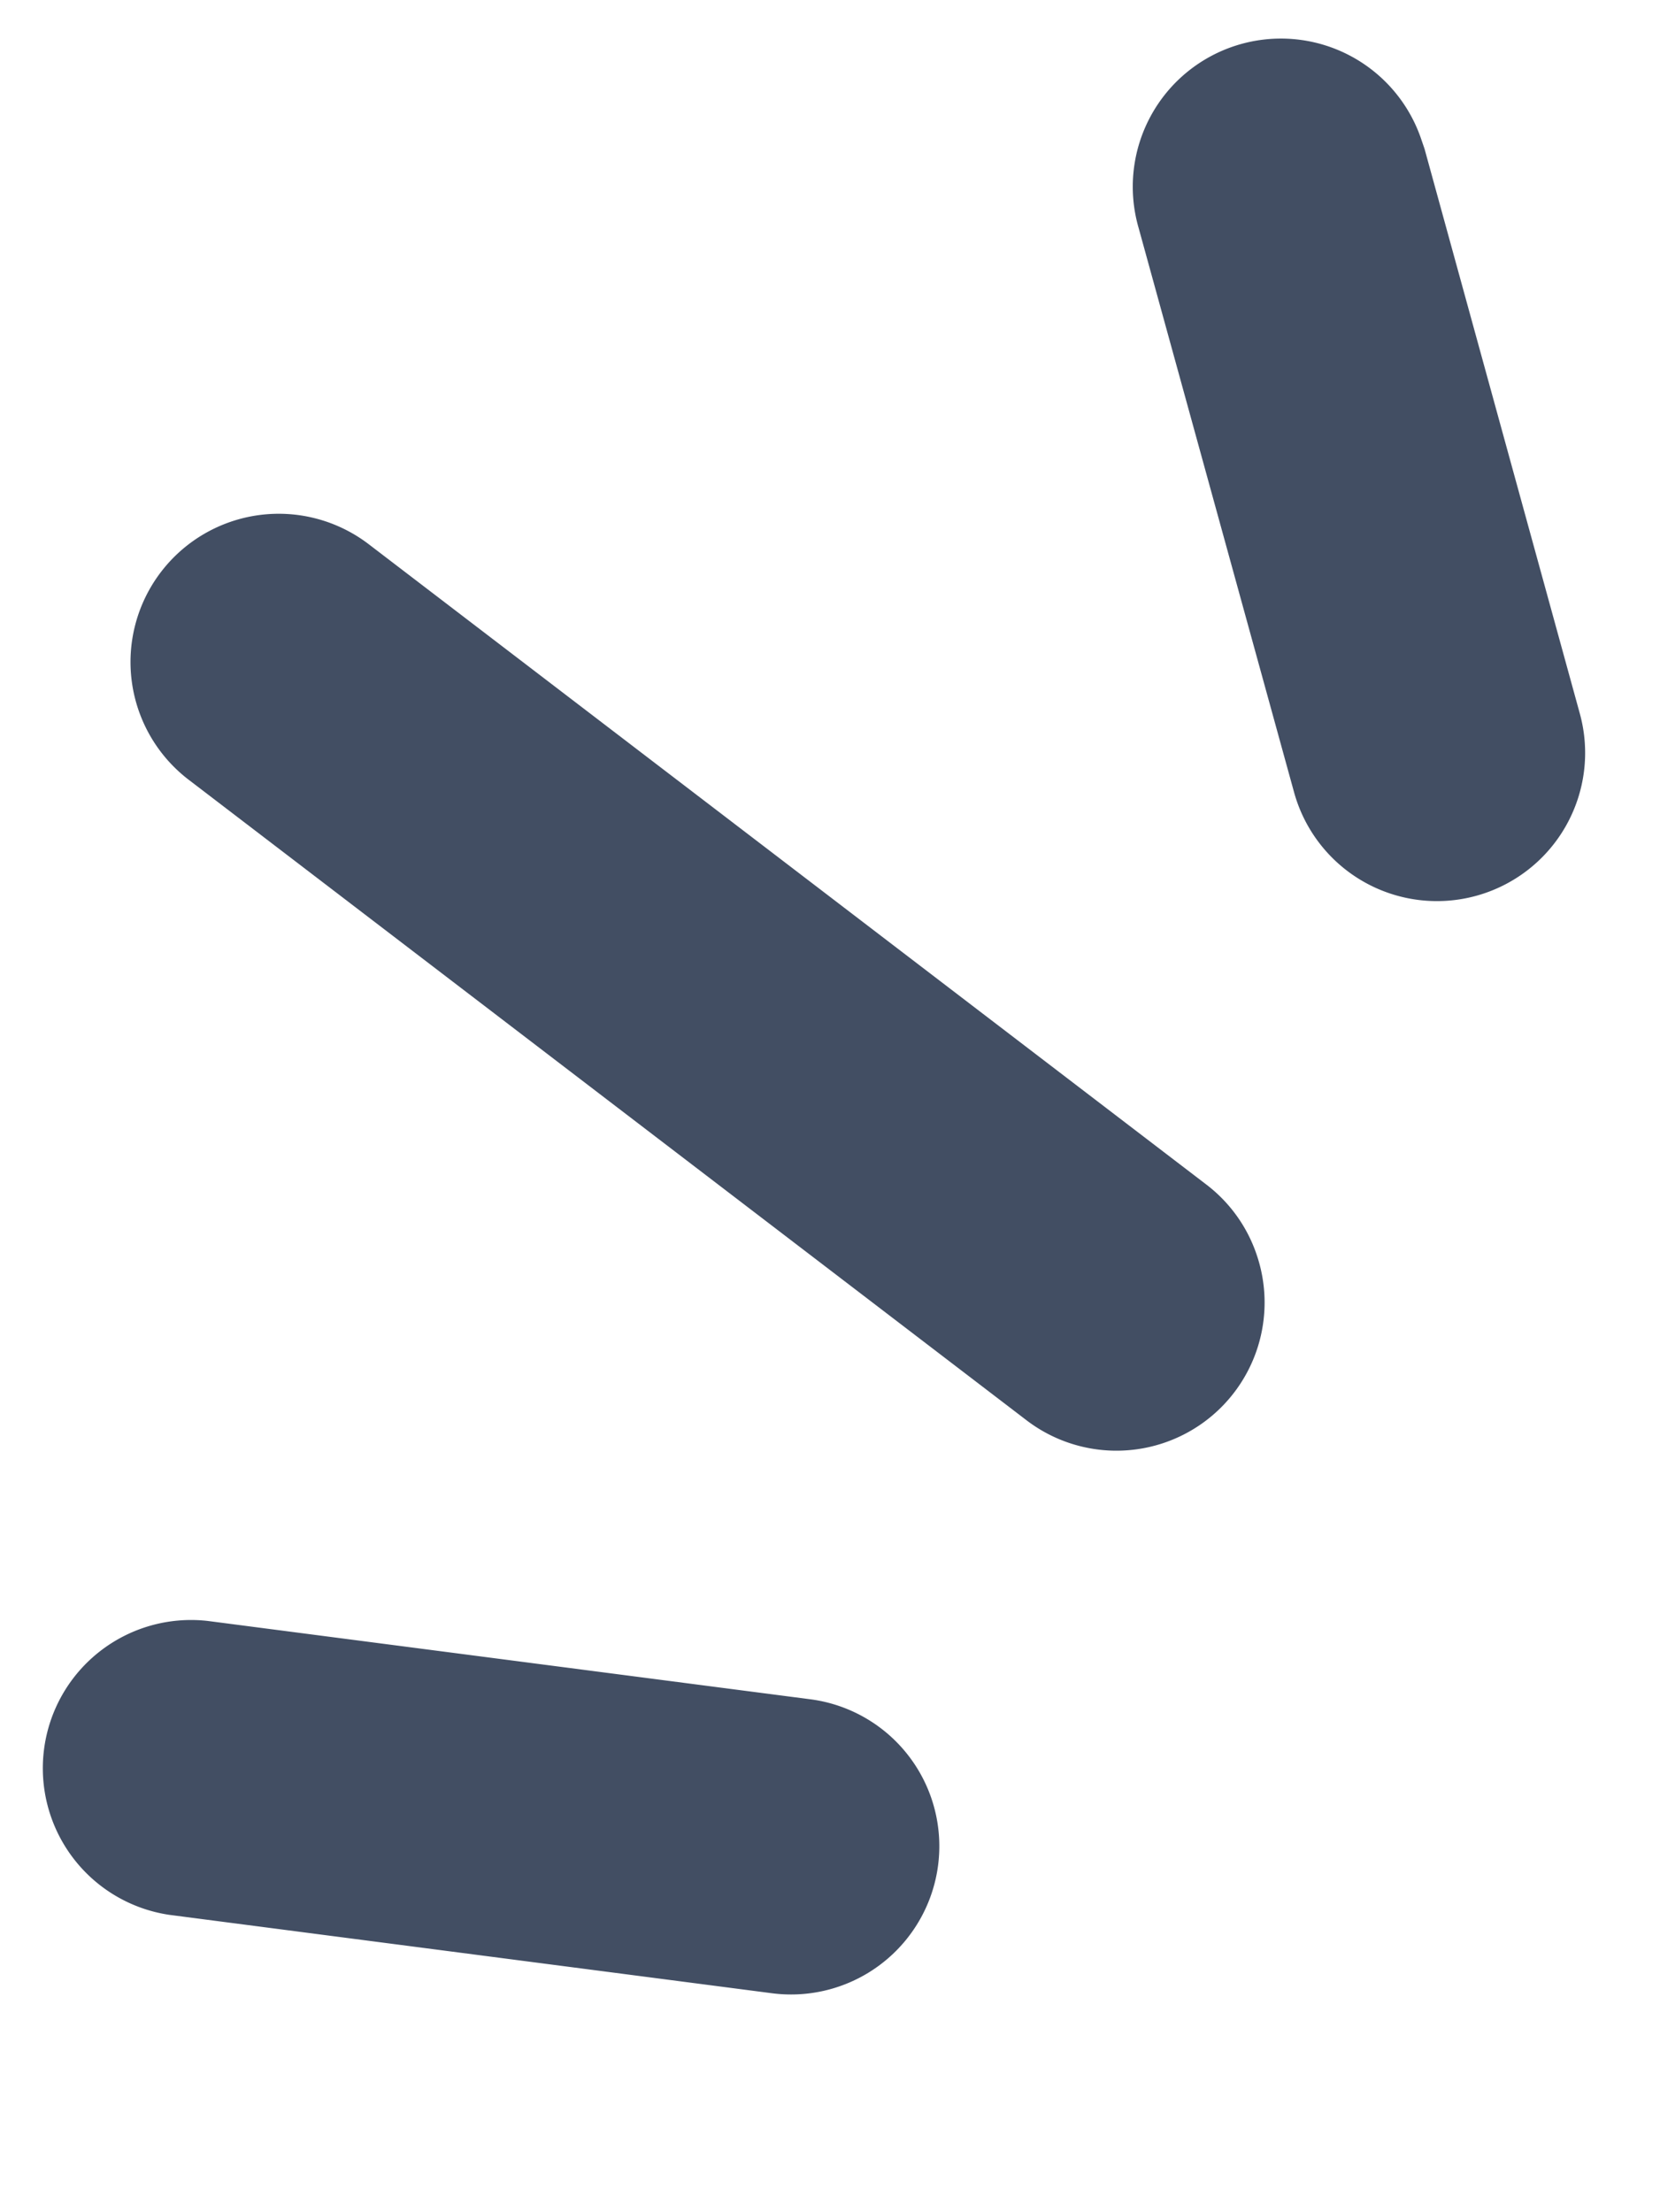
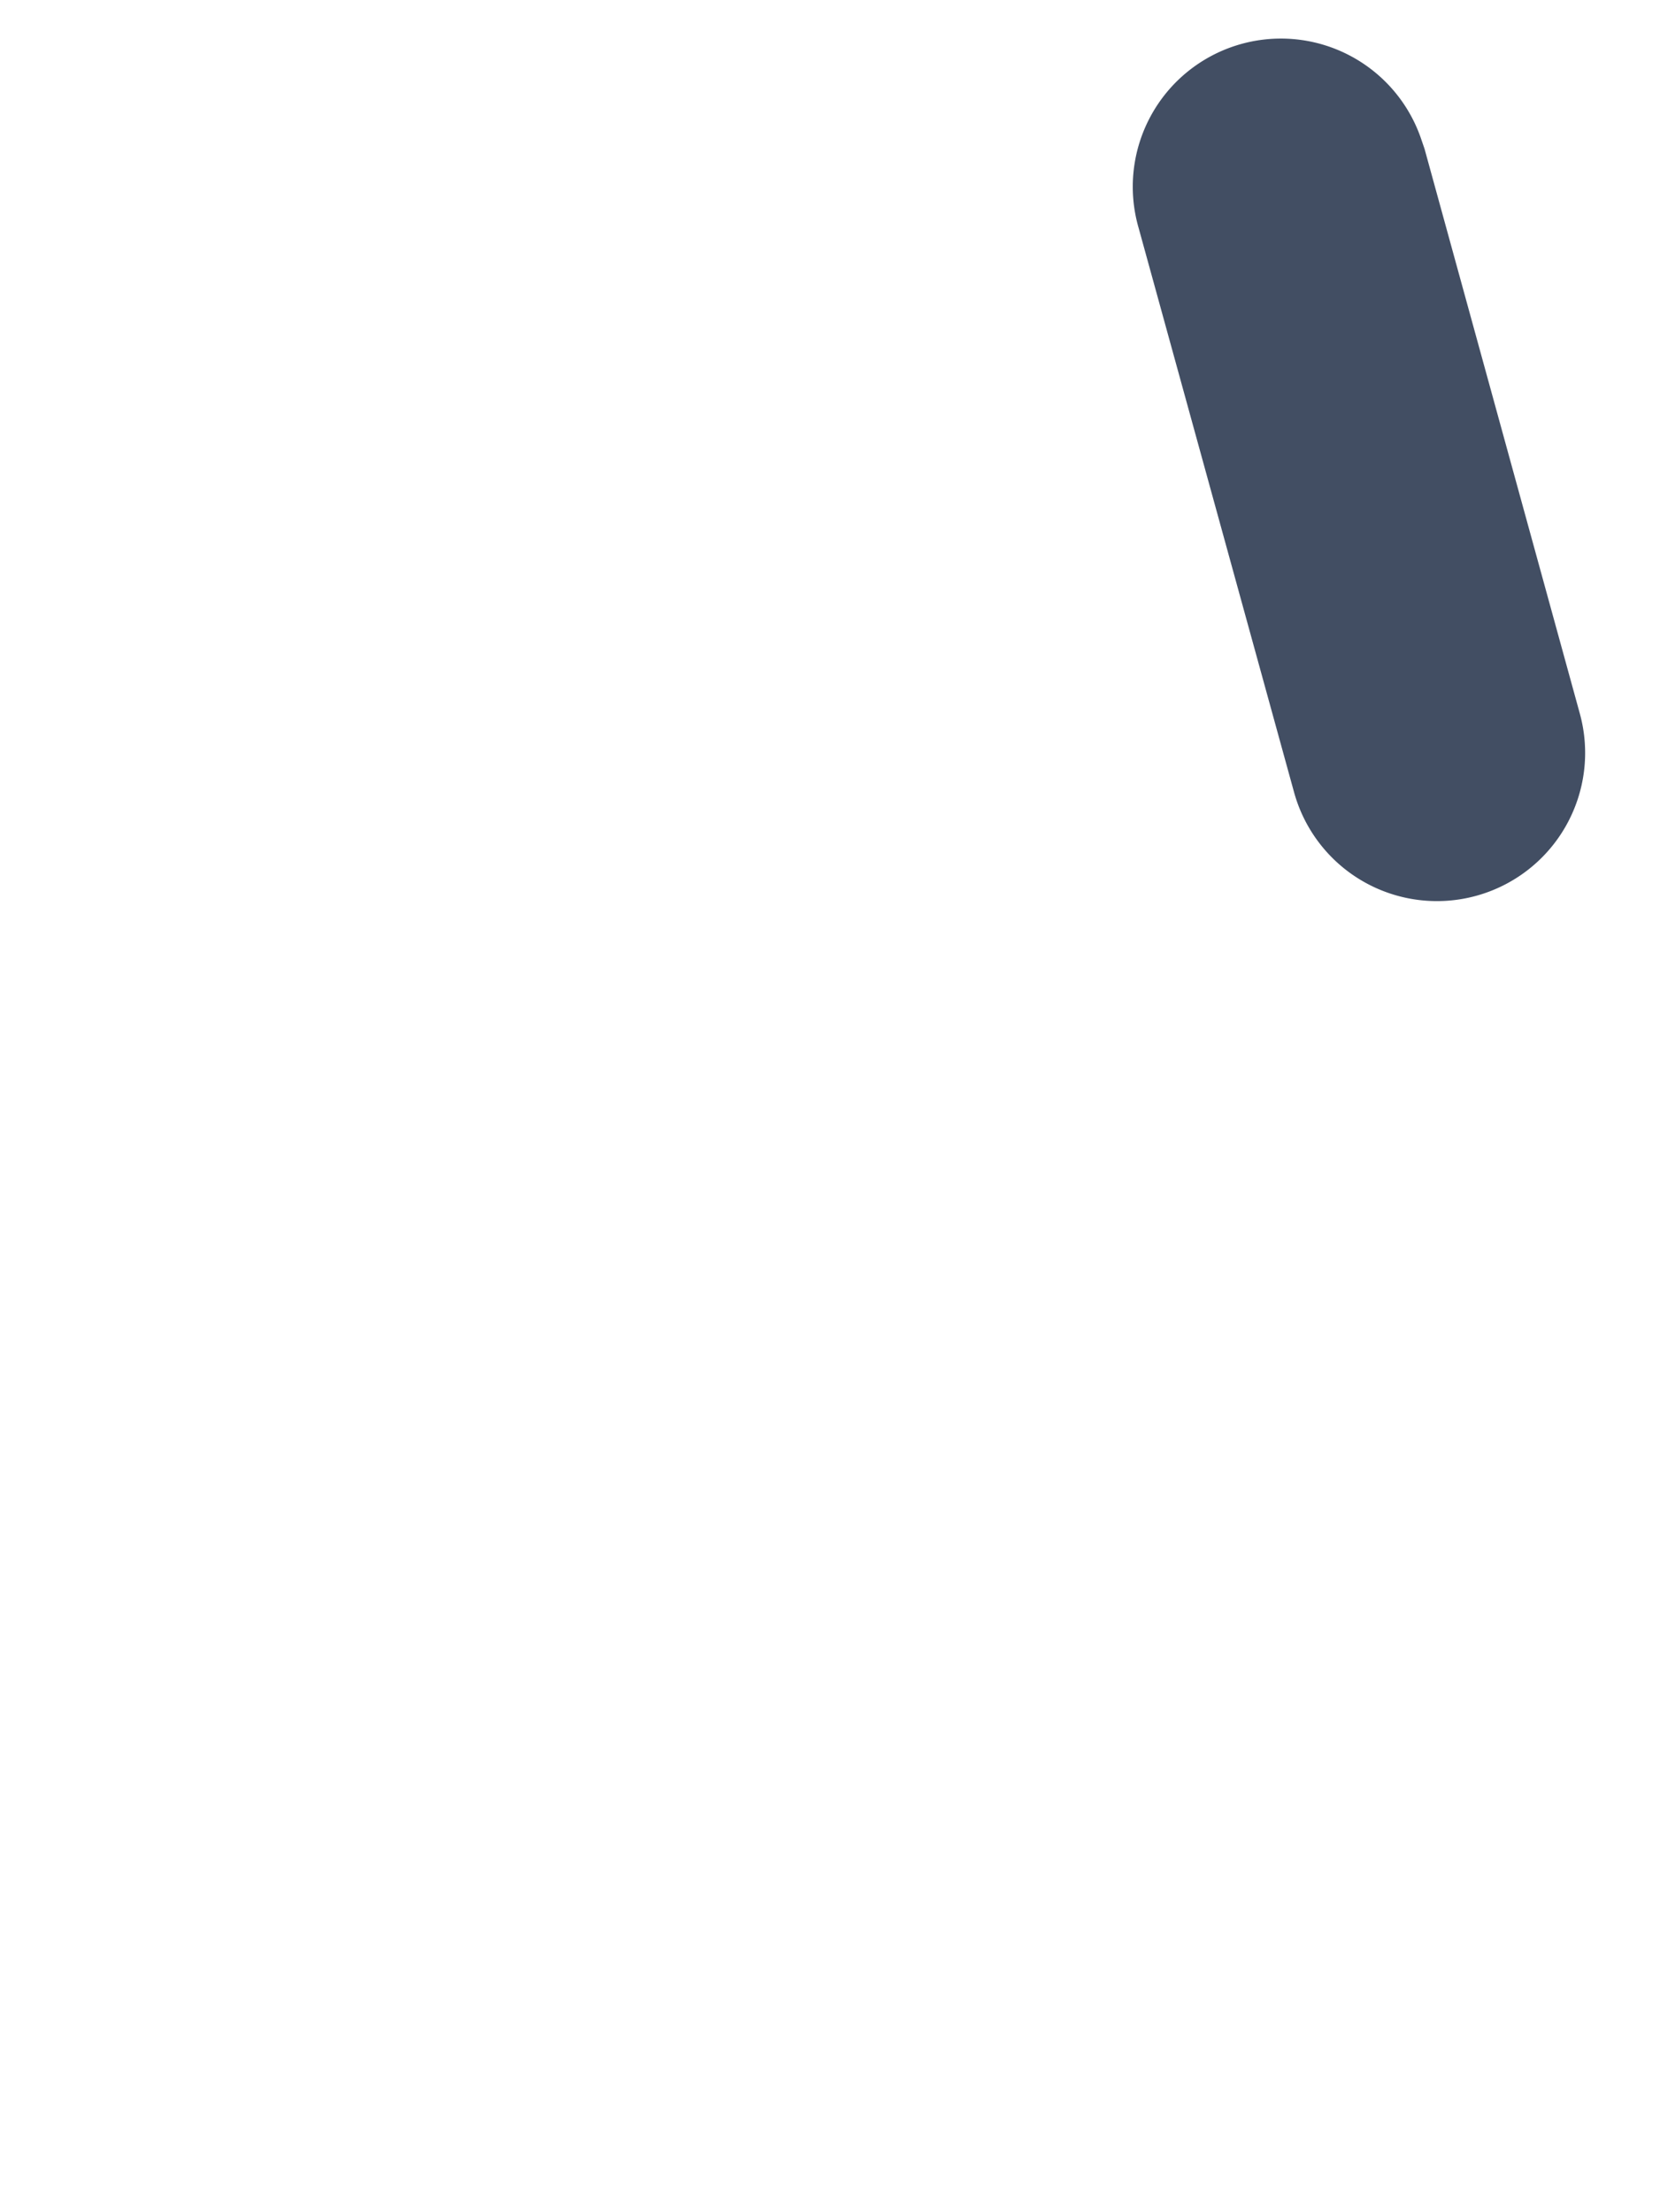
<svg xmlns="http://www.w3.org/2000/svg" width="24.26" height="32.324" viewBox="0 0 24.26 32.324">
  <g id="Group_14967" data-name="Group 14967" transform="translate(20.07 0) rotate(71)">
    <g id="Group_14964" data-name="Group 14964" transform="translate(1.772 7.581)">
-       <path id="Path_13886" data-name="Path 13886" d="M15,0a2.155,2.155,0,0,0-1.2.362L.967,8.89a2.166,2.166,0,0,0,2.4,3.607L16.2,3.969A2.165,2.165,0,0,0,15,0Z" fill="#424e63" />
-     </g>
+       </g>
    <g id="Group_14965" data-name="Group 14965" transform="translate(0 0)">
      <path id="Path_13887" data-name="Path 13887" d="M2.164,0a2.165,2.165,0,0,0-.135,4.327l8.54.537A2.165,2.165,0,1,0,10.842.541L2.3,0C2.255,0,2.209,0,2.164,0Z" transform="translate(0 0)" fill="#424e63" />
    </g>
    <g id="Group_14966" data-name="Group 14966" transform="translate(16.623 14.662)">
-       <path id="Path_13888" data-name="Path 13888" d="M6.119,0A2.165,2.165,0,0,0,4.178,1.2L.226,9.159a2.166,2.166,0,0,0,3.879,1.927L8.057,3.129A2.167,2.167,0,0,0,6.119,0Z" transform="translate(0 0)" fill="#424e63" />
-     </g>
+       </g>
  </g>
</svg>